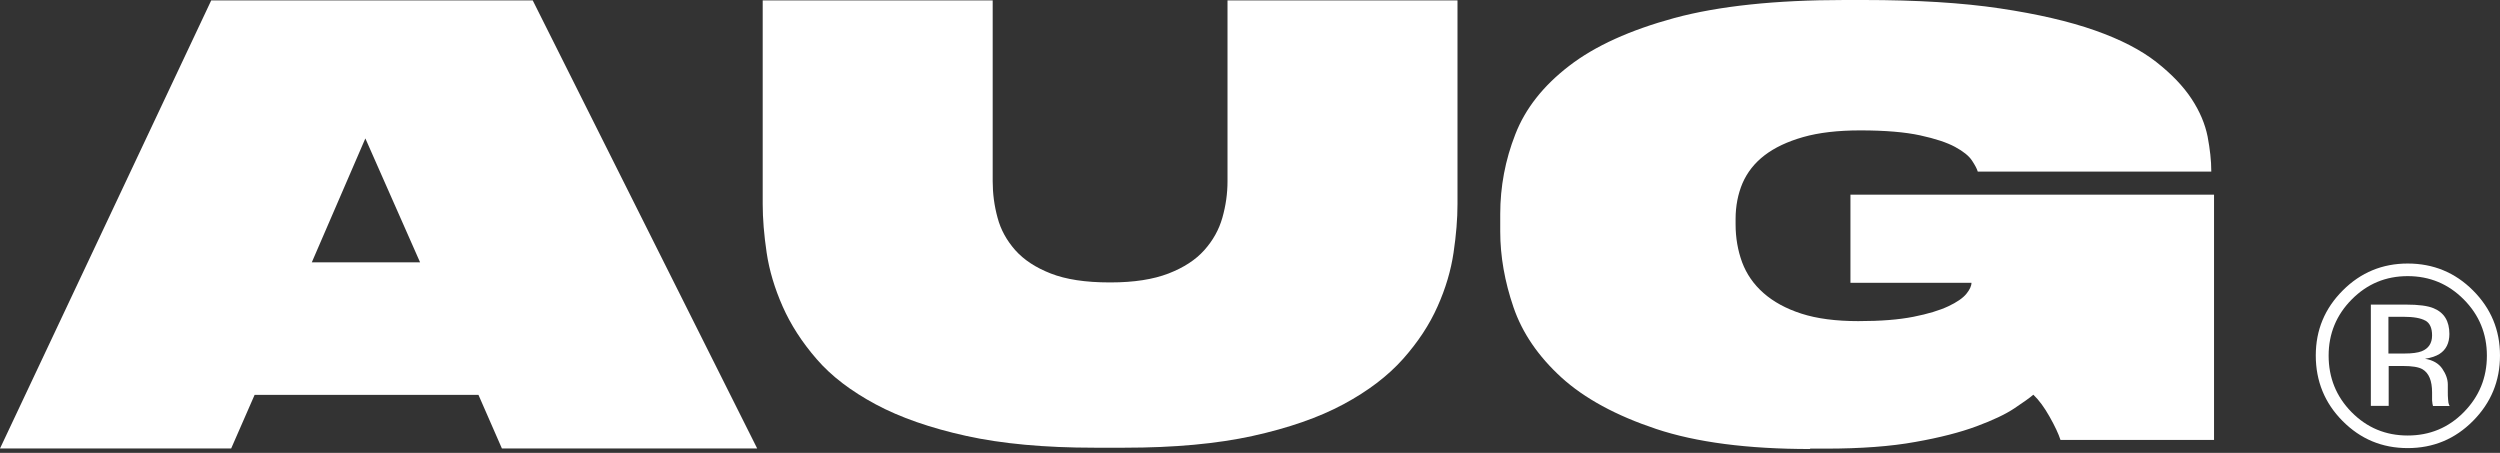
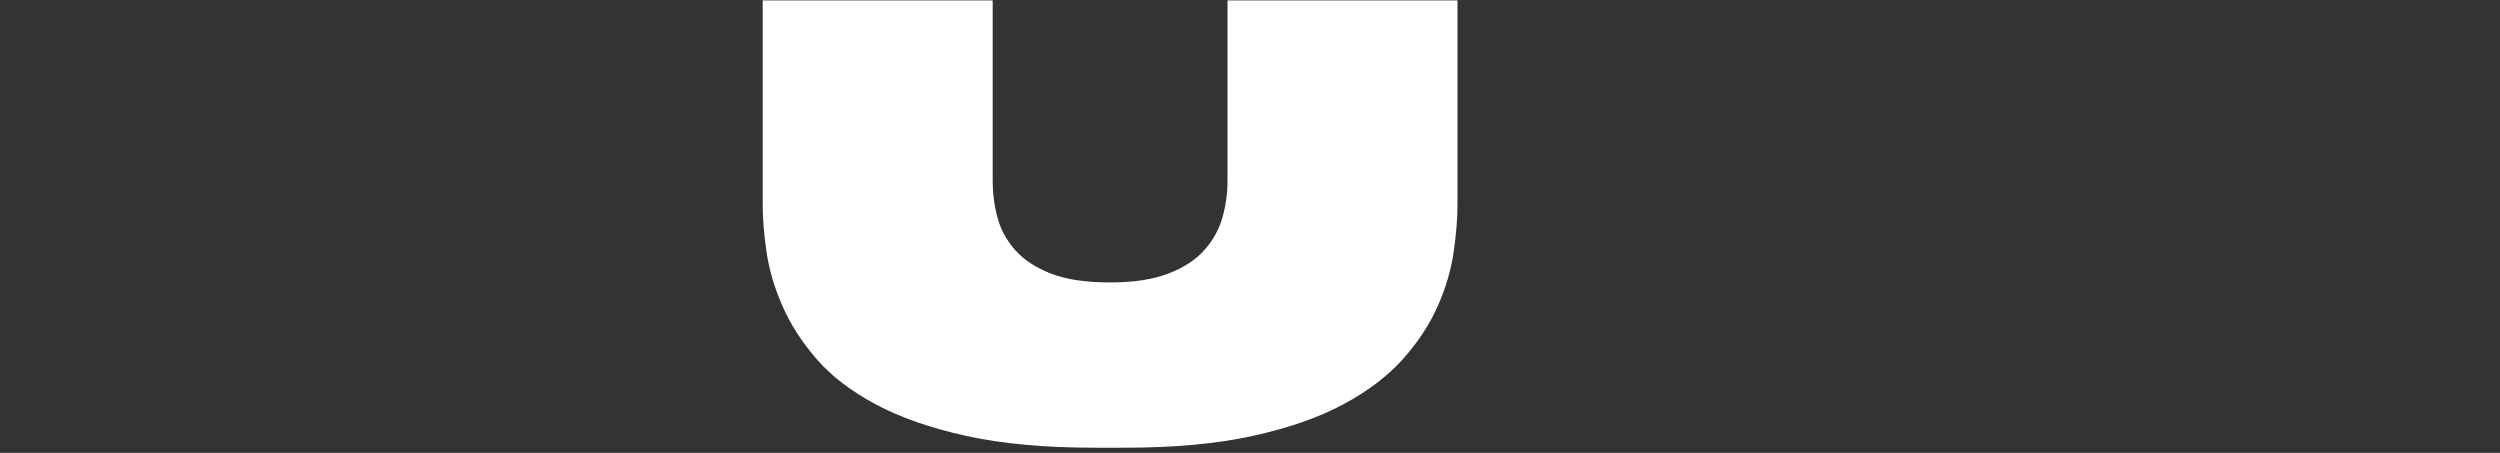
<svg xmlns="http://www.w3.org/2000/svg" width="552" height="100" viewBox="0 0 552 100" fill="none">
  <rect x="0" y="0" width="552" height="100" fill="#333333" stroke="none" />
-   <path d="M105.669 87.181H56.222L51.04 99.027H0L46.639 0.087H117.626L167.189 99.027H110.823L105.641 87.181H105.669ZM80.685 30.528L68.844 57.928H92.757L80.656 30.528H80.685Z" fill="white" />
  <path d="M168.405 0.087H219.185V40.028C219.185 42.722 219.532 45.415 220.256 48.051C220.951 50.716 222.282 53.091 224.164 55.234C226.075 57.377 228.68 59.086 232.01 60.389C235.339 61.693 239.653 62.359 244.979 62.359H245.24C250.364 62.359 254.62 61.693 258.007 60.389C261.365 59.086 264 57.377 265.911 55.234C267.821 53.091 269.153 50.716 269.906 48.051C270.659 45.386 271.035 42.722 271.035 40.028V0.087H321.814V45.097C321.814 48.312 321.525 51.874 320.946 55.784C320.367 59.694 319.209 63.662 317.414 67.659C315.648 71.656 313.1 75.537 309.771 79.274C306.441 83.01 302.07 86.341 296.627 89.266C291.185 92.192 284.497 94.509 276.622 96.247C268.748 97.984 259.31 98.853 248.309 98.853H241.65C230.649 98.853 221.211 97.984 213.337 96.247C205.462 94.509 198.774 92.192 193.332 89.266C187.889 86.341 183.546 83.039 180.304 79.274C177.061 75.537 174.572 71.656 172.806 67.659C171.04 63.662 169.853 59.694 169.274 55.784C168.695 51.874 168.405 48.312 168.405 45.097V0.087Z" fill="white" />
-   <path d="M546.036 92.945C542.07 96.942 537.264 98.94 531.619 98.94C525.973 98.94 521.196 96.942 517.23 92.945C513.293 88.977 511.324 84.14 511.324 78.492C511.324 72.844 513.322 68.094 517.288 64.126C521.254 60.158 526.031 58.188 531.619 58.188C537.264 58.188 542.07 60.158 546.036 64.126C550.002 68.094 552 72.873 552 78.492C552 84.14 550.002 88.948 546.036 92.945ZM519.257 66.124C515.869 69.542 514.161 73.684 514.161 78.521C514.161 83.416 515.841 87.557 519.228 91.004C522.644 94.451 526.755 96.16 531.619 96.16C536.482 96.16 540.622 94.451 544.009 91.004C547.397 87.557 549.105 83.416 549.105 78.521C549.105 73.684 547.397 69.542 544.009 66.124C540.593 62.678 536.453 60.969 531.619 60.969C526.784 60.969 522.673 62.678 519.257 66.124ZM531.242 67.254C534.021 67.254 536.048 67.514 537.351 68.065C539.667 69.021 540.825 70.903 540.825 73.742C540.825 75.74 540.101 77.217 538.654 78.144C537.872 78.637 536.801 79.013 535.44 79.216C537.177 79.505 538.451 80.23 539.262 81.417C540.072 82.605 540.477 83.763 540.477 84.893V86.544C540.477 87.065 540.477 87.615 540.535 88.195C540.564 88.774 540.651 89.179 540.738 89.353L540.883 89.643H537.206C537.206 89.643 537.177 89.498 537.148 89.411C537.119 89.324 537.119 89.266 537.09 89.15L537.003 88.426V86.66C537.003 84.082 536.309 82.373 534.89 81.533C534.05 81.041 532.603 80.809 530.518 80.809H527.421V89.614H523.483V67.254H531.3H531.242ZM535.498 70.787C534.514 70.237 532.921 69.948 530.721 69.948H527.363V78.057H530.924C532.603 78.057 533.848 77.883 534.687 77.565C536.222 76.957 537.003 75.798 537.003 74.06C537.003 72.438 536.511 71.338 535.527 70.787H535.498Z" fill="white" />
-   <path d="M399.691 99.143C385.882 99.143 374.533 97.666 365.674 94.712C356.815 91.757 349.838 87.963 344.743 83.329C339.648 78.666 336.116 73.51 334.176 67.833C332.236 62.156 331.252 56.595 331.252 51.121V47.269C331.252 41.215 332.352 35.336 334.581 29.659C336.782 23.982 340.748 18.942 346.48 14.54C352.183 10.137 359.942 6.633 369.727 3.968C379.513 1.332 392.019 0 407.276 0H411.532C423.228 0 433.245 0.608 441.582 1.854C449.92 3.099 456.897 4.721 462.572 6.72C468.246 8.718 472.762 11.064 476.12 13.7C479.479 16.336 482.084 19.058 483.908 21.839C485.732 24.619 486.89 27.4 487.44 30.151C487.961 32.932 488.251 35.452 488.251 37.769V37.885H436.69C436.516 37.276 436.082 36.465 435.416 35.452C434.75 34.438 433.505 33.424 431.681 32.439C429.858 31.455 427.31 30.615 423.981 29.891C420.651 29.166 416.251 28.79 410.75 28.79C405.8 28.79 401.573 29.282 398.128 30.267C394.683 31.252 391.845 32.584 389.616 34.293C387.387 36.002 385.795 38.058 384.753 40.433C383.739 42.837 383.218 45.473 383.218 48.37V49.528C383.218 52.511 383.71 55.321 384.666 57.928C385.65 60.534 387.213 62.794 389.385 64.705C391.556 66.617 394.335 68.152 397.751 69.252C401.168 70.353 405.336 70.903 410.316 70.903C415.295 70.903 419.233 70.585 422.475 69.948C425.718 69.31 428.265 68.528 430.176 67.63C432.087 66.733 433.418 65.806 434.171 64.879C434.924 63.952 435.3 63.141 435.3 62.446H408.579V42.982H488.859V97.144H454.958C454.523 95.783 453.713 94.074 452.555 92.018C451.397 89.962 450.21 88.34 448.965 87.152C448.154 87.847 446.765 88.832 444.767 90.164C442.769 91.497 439.99 92.8 436.4 94.132C432.81 95.465 428.323 96.623 422.909 97.579C417.496 98.564 410.895 99.056 403.107 99.056H399.662L399.691 99.143Z" fill="white" />
</svg>